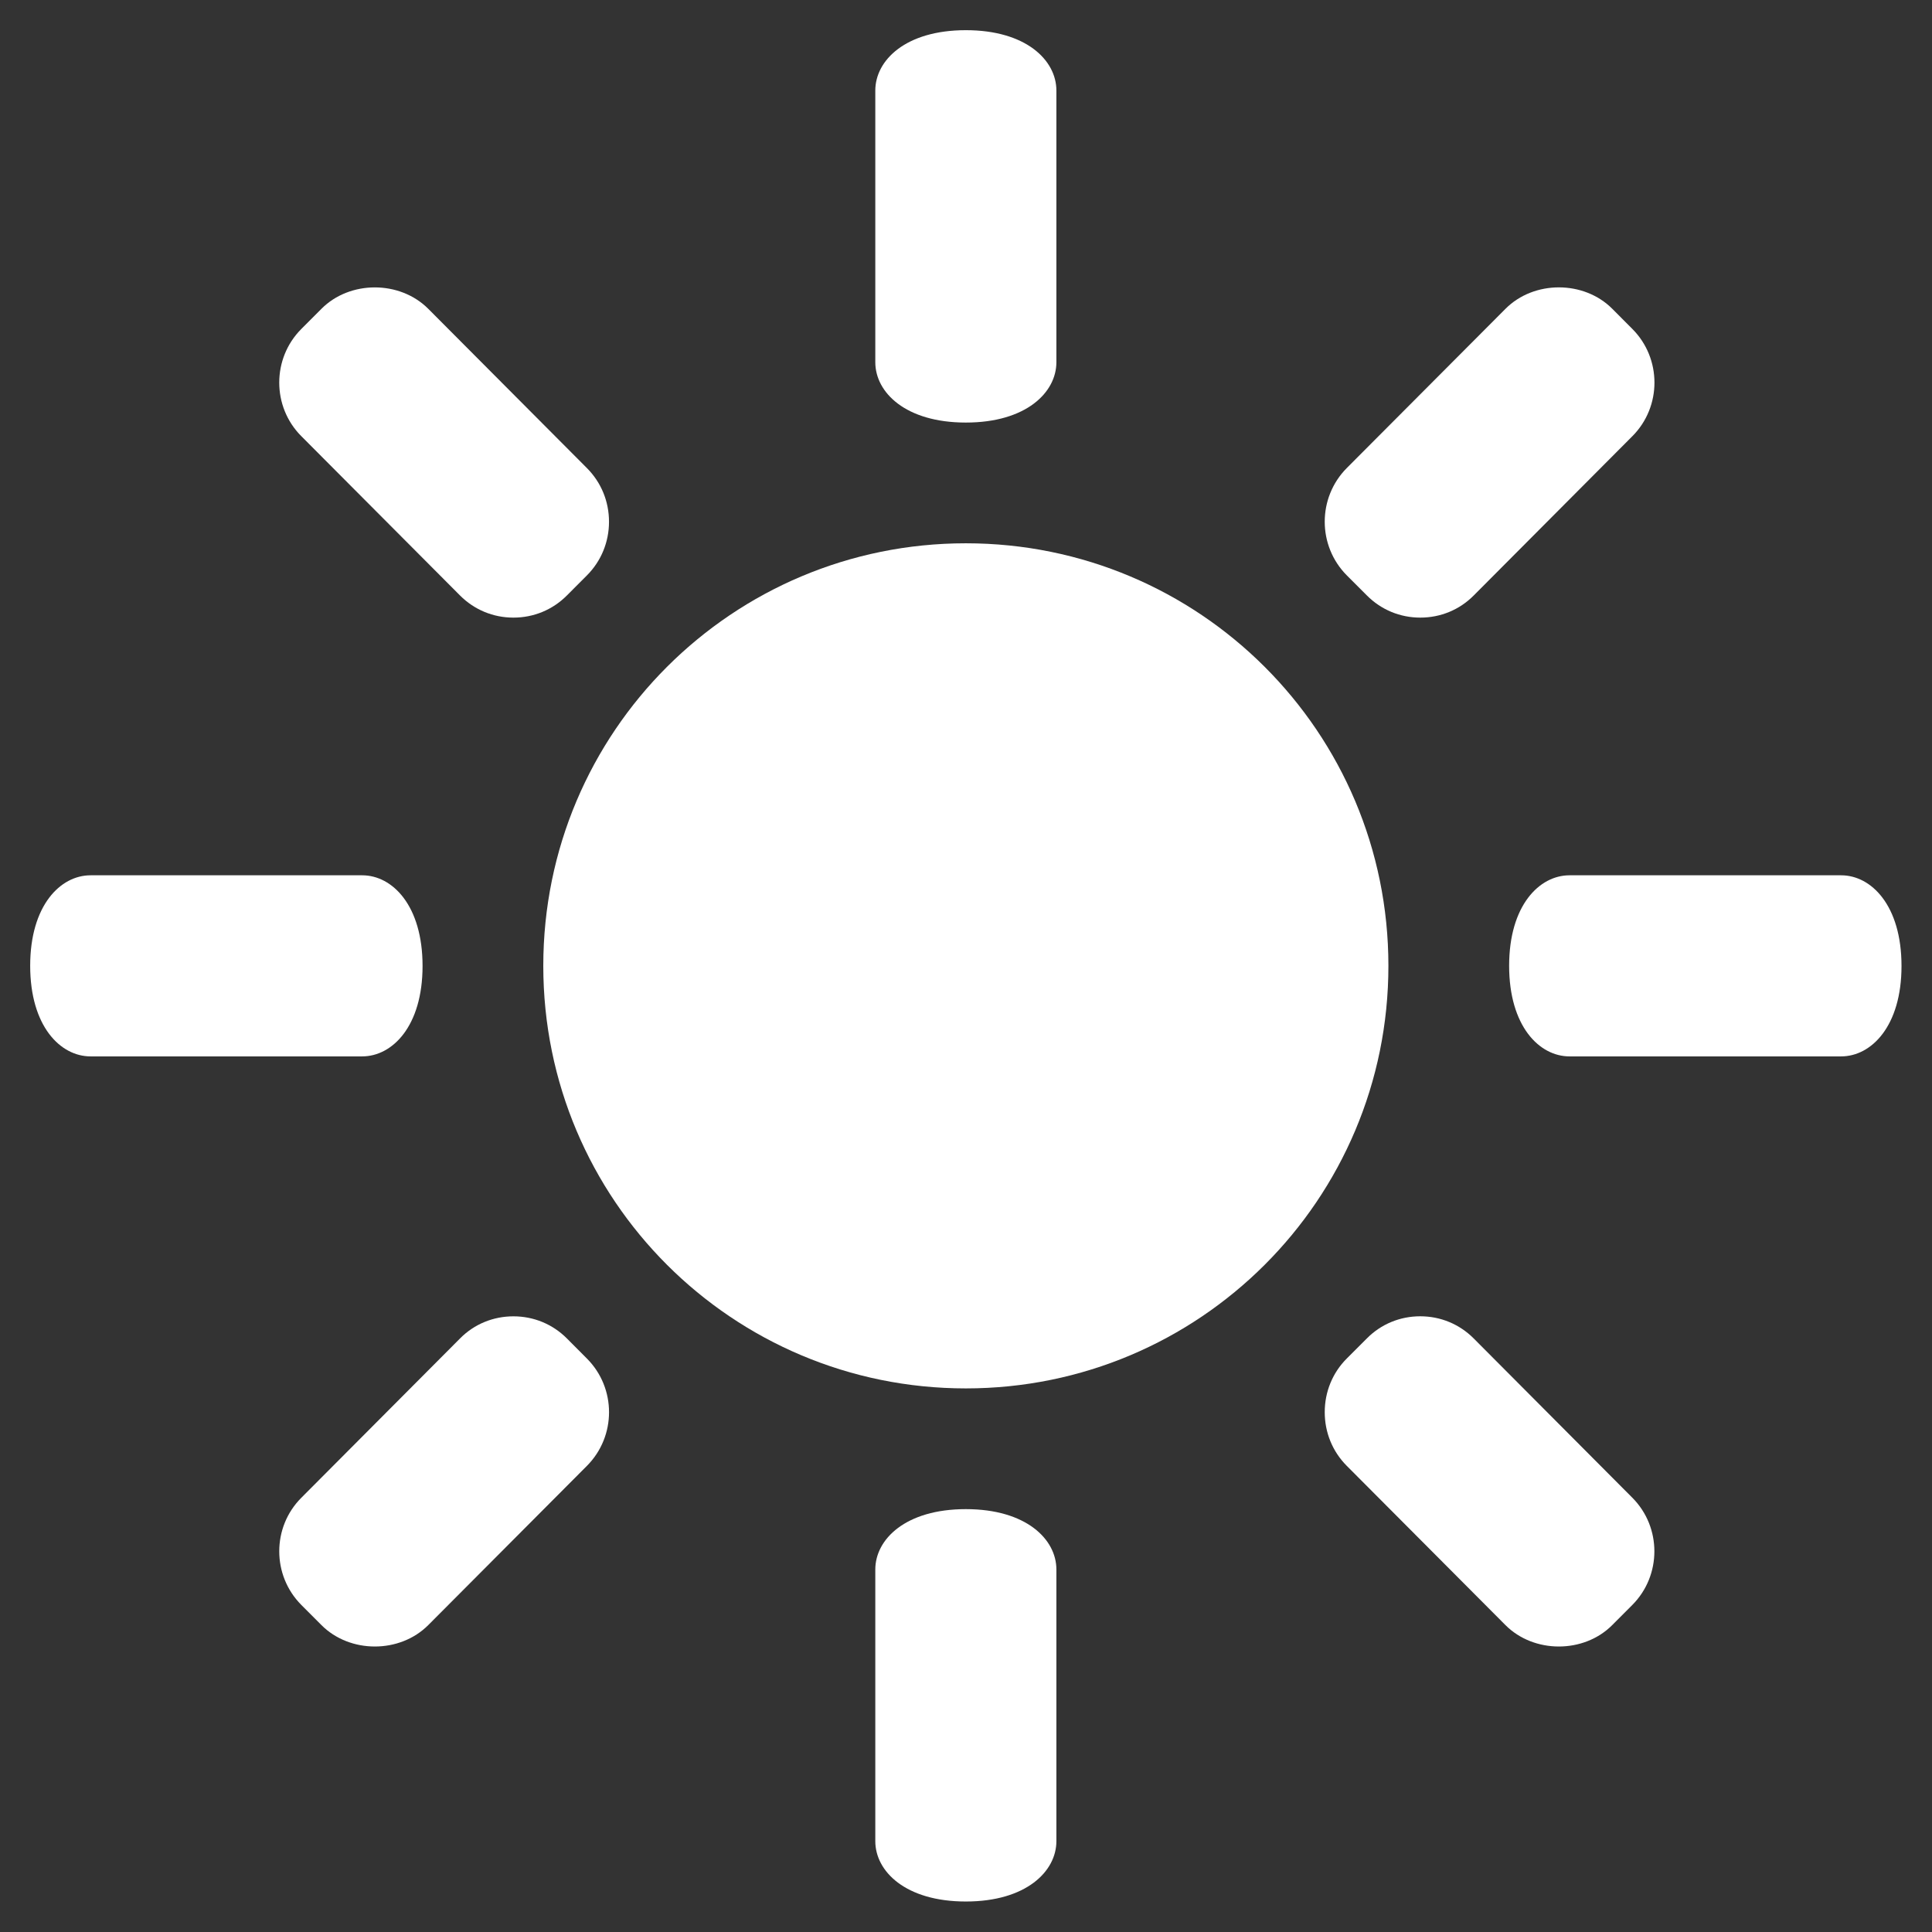
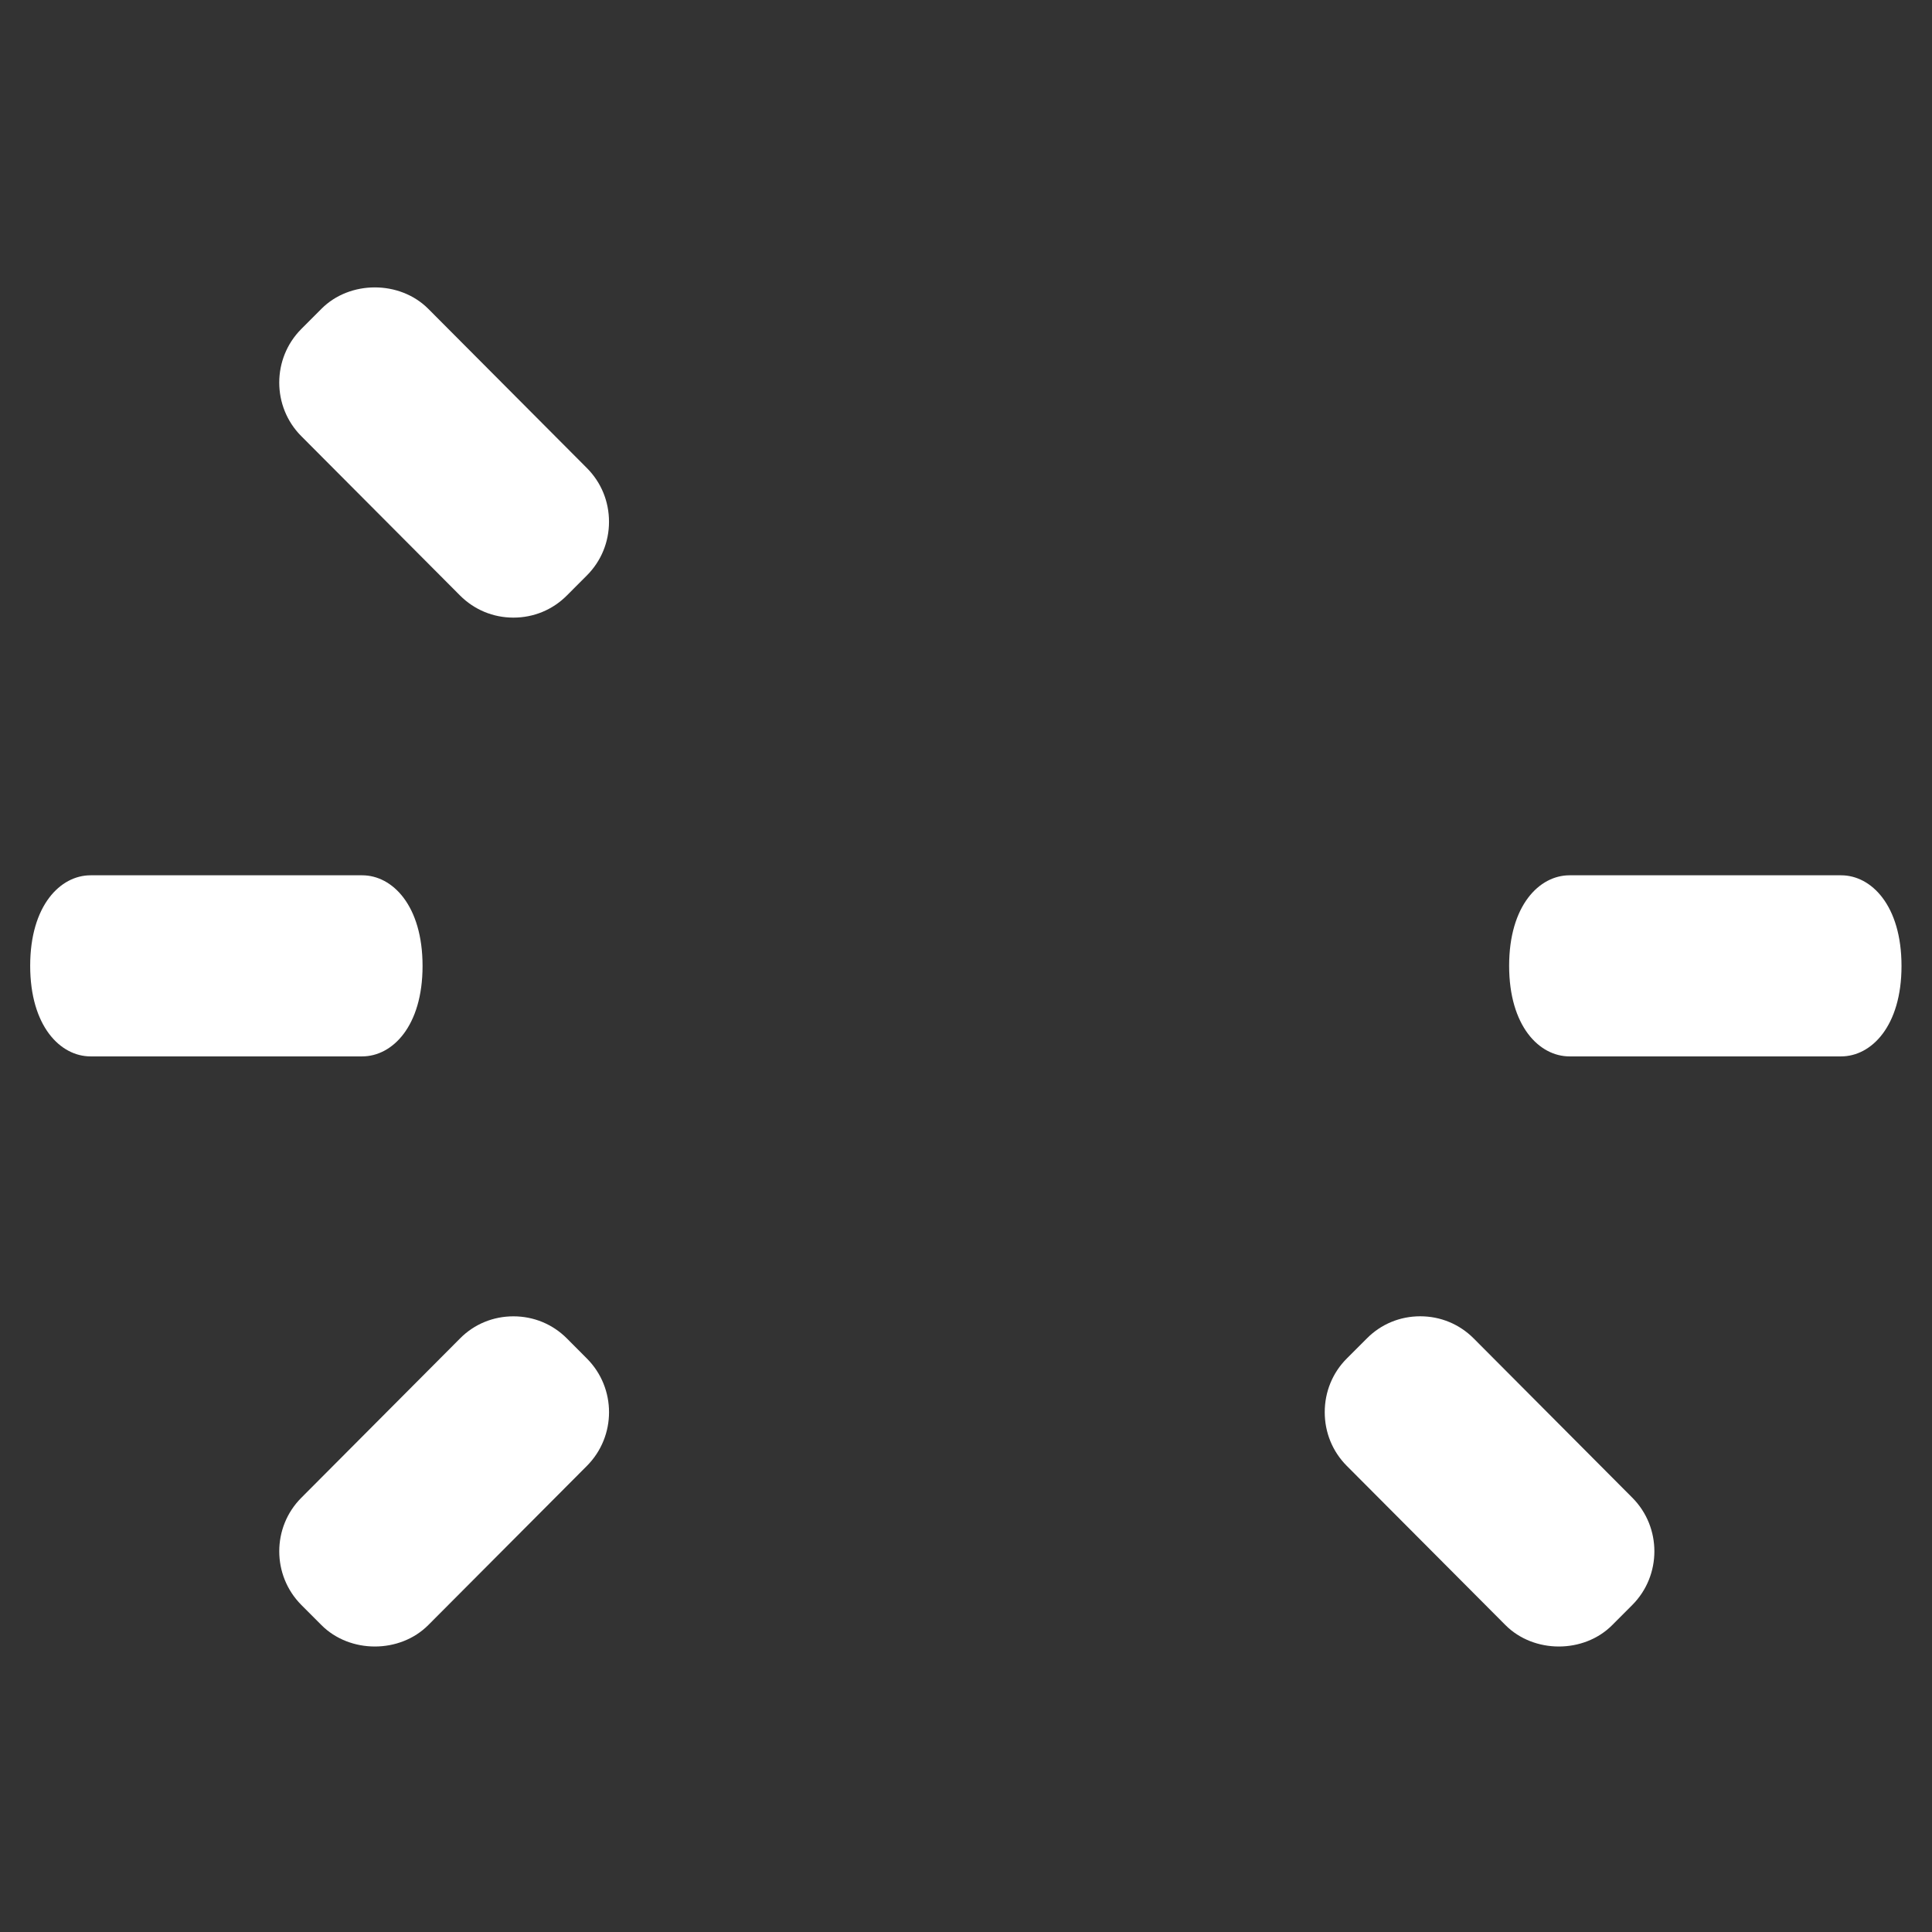
<svg xmlns="http://www.w3.org/2000/svg" xmlns:ns1="http://www.inkscape.org/namespaces/inkscape" xmlns:ns2="http://sodipodi.sourceforge.net/DTD/sodipodi-0.dtd" width="100" height="100" id="svg3832" version="1.1" ns1:version="0.48.4 r9939" ns2:docname="day-mode.svg">
  <rect width="100%" height="100%" fill="#333333" stroke="none" />
  <defs id="defs3834" />
  <g ns1:label="Layer 1" ns1:groupmode="layer" id="layer1" transform="translate(0,-952.362)">
    <g transform="matrix(2.083,0,0,2.083,7.9999999e-7,952.362)">
      <rect id="rect3842" height="48" width="48" style="fill:none" x="0" y="0" />
-       <path id="path3844" d="m 24,13.5 c -5.797,0 -10.5,4.682 -10.5,10.5 0,5.816 4.703,10.5 10.5,10.5 5.796,0 10.5,-4.684 10.5,-10.5 0,-5.818 -4.704,-10.5 -10.5,-10.5 z" style="fill:#ffffff;fill-opacity:1" ns1:connector-curvature="0" ns2:nodetypes="cssscc" />
-       <path id="path3846" d="m 24,0.75 c -1.5,0 -2.25,0.75 -2.25,1.5 V 9 c 0,0.75 0.75,1.5 2.25,1.5 1.5,0 2.25,-0.75 2.25,-1.5 V 2.25 C 26.25,1.5 25.5,0.75 24,0.75 z" style="fill:#ffffff;fill-opacity:1" ns1:connector-curvature="0" />
      <path id="path3848" d="M 10.5,24.003 C 10.5,22.5 9.75,21.75 9,21.75 H 2.25 c -0.75,0 -1.5,0.75 -1.5,2.248 0,1.502 0.75,2.252 1.5,2.252 H 9 c 0.75,0 1.5,-0.75 1.5,-2.247 z" style="fill:#ffffff;fill-opacity:1" ns1:connector-curvature="0" />
      <path id="path3850" d="M 47.25,24.003 C 47.25,22.5 46.5,21.75 45.75,21.75 H 39 c -0.75,0 -1.5,0.75 -1.5,2.248 0,1.502 0.75,2.252 1.5,2.252 h 6.75 c 0.75,0 1.5,-0.75 1.5,-2.247 z" style="fill:#ffffff;fill-opacity:1" ns1:connector-curvature="0" />
      <path id="path3852" d="M 14.584,11.631 10.642,7.674 c -0.708,-0.71 -1.949,-0.71 -2.655,0 l -0.5,0.501 c -0.731,0.733 -0.731,1.931 0,2.663 l 3.944,3.959 c 0.354,0.355 0.824,0.55 1.327,0.55 0.503,0 0.974,-0.194 1.328,-0.55 l 0.499,-0.5 c 0.354,-0.355 0.548,-0.83 0.548,-1.332 0,-0.506 -0.195,-0.979 -0.549,-1.334 z" style="fill:#ffffff;fill-opacity:1" ns1:connector-curvature="0" />
-       <path id="path3854" d="m 40.562,8.174 -0.498,-0.5 c -0.708,-0.711 -1.948,-0.711 -2.655,0 l -3.943,3.956 c -0.731,0.736 -0.731,1.931 0,2.667 l 0.5,0.5 c 0.353,0.355 0.824,0.55 1.326,0.55 0.504,0 0.975,-0.194 1.328,-0.55 l 3.943,-3.959 c 0.731,-0.733 0.731,-1.93 -0.001,-2.664 z" style="fill:#ffffff;fill-opacity:1" ns1:connector-curvature="0" />
-       <path id="path3856" d="m 24,47.25 c 1.5,0 2.25,-0.75 2.25,-1.5 V 39 c 0,-0.75 -0.75,-1.5 -2.25,-1.5 -1.5,0 -2.25,0.75 -2.25,1.5 v 6.75 c 0,0.75 0.75,1.5 2.25,1.5 z" style="fill:#ffffff;fill-opacity:1" ns1:connector-curvature="0" />
      <path id="path3858" d="m 33.465,36.424 3.943,3.957 c 0.707,0.71 1.948,0.71 2.654,0 l 0.499,-0.5 c 0.731,-0.734 0.731,-1.932 0,-2.665 l -3.942,-3.958 c -0.354,-0.355 -0.825,-0.55 -1.328,-0.55 -0.502,0 -0.974,0.194 -1.326,0.55 l -0.5,0.5 c -0.354,0.354 -0.547,0.829 -0.547,1.332 0,0.506 0.193,0.978 0.547,1.334 z" style="fill:#ffffff;fill-opacity:1" ns1:connector-curvature="0" />
      <path id="path3860" d="m 7.488,39.881 0.499,0.5 c 0.708,0.71 1.947,0.71 2.655,0 l 3.942,-3.956 c 0.733,-0.736 0.733,-1.932 0,-2.667 l -0.498,-0.5 c -0.354,-0.355 -0.825,-0.549 -1.328,-0.549 -0.502,0 -0.974,0.193 -1.326,0.549 l -3.944,3.959 c -0.732,0.732 -0.732,1.929 0,2.664 z" style="fill:#ffffff;fill-opacity:1" ns1:connector-curvature="0" />
    </g>
  </g>
</svg>